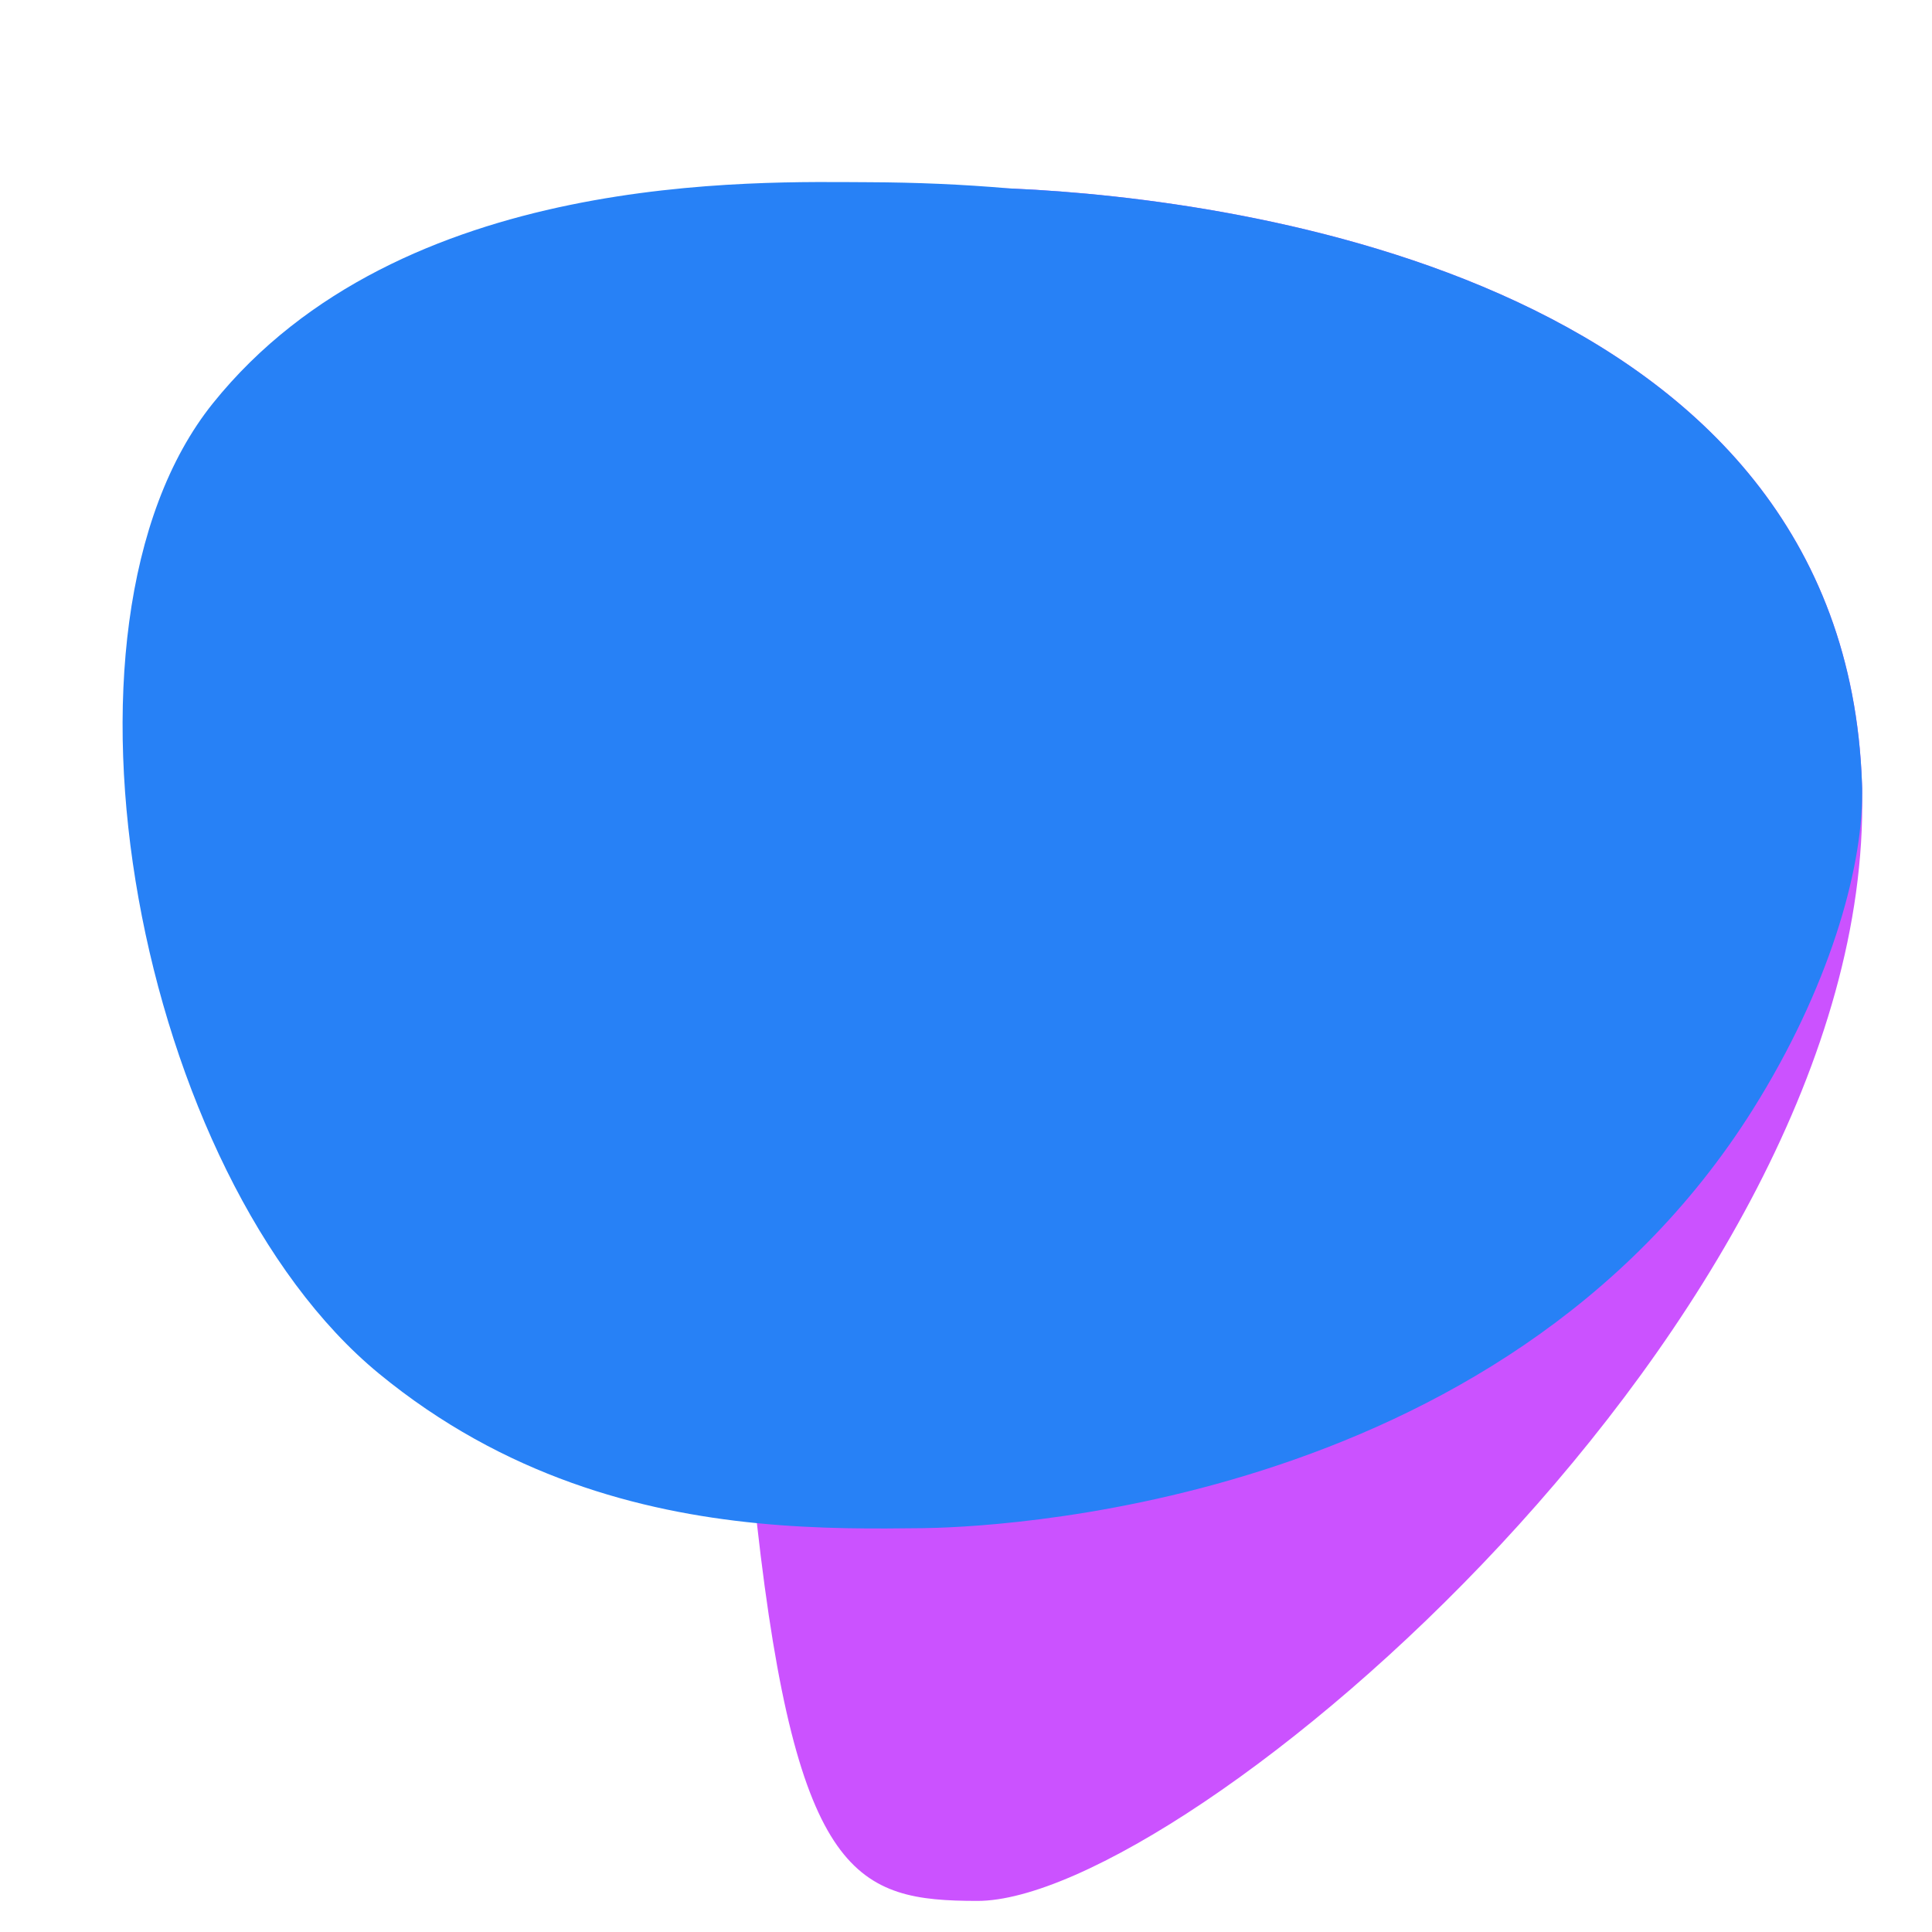
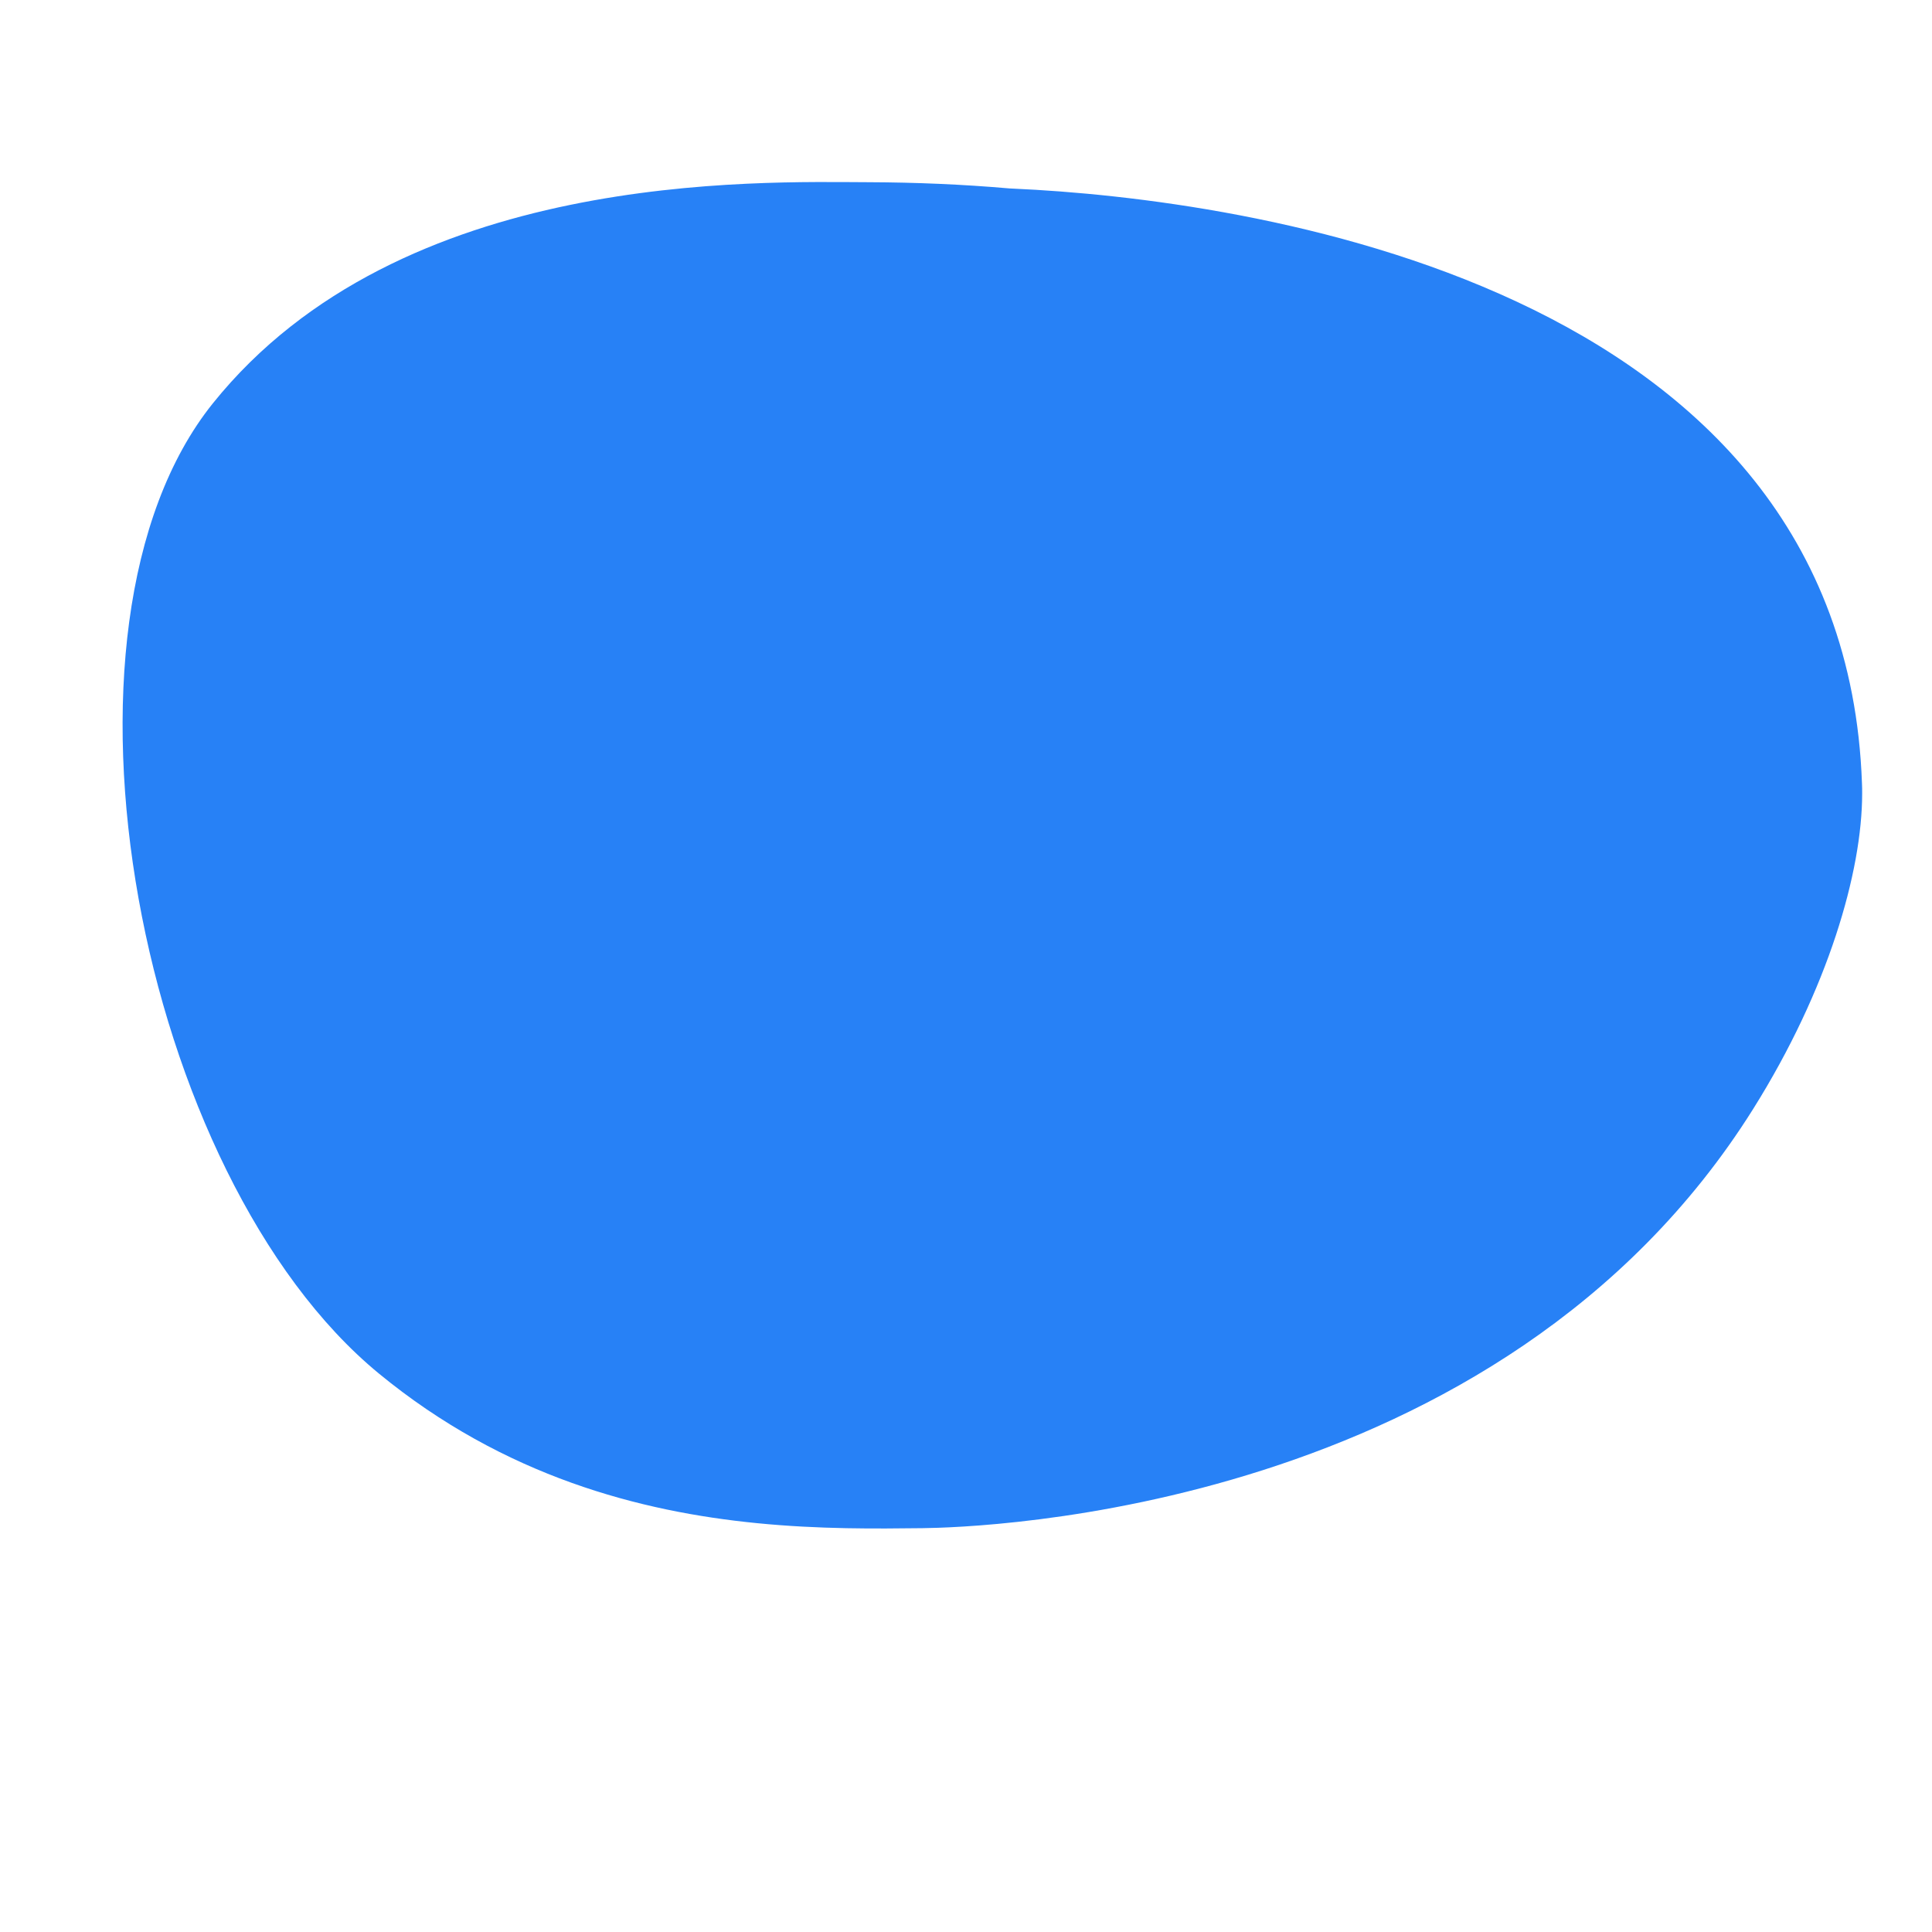
<svg xmlns="http://www.w3.org/2000/svg" viewBox="0 0 512 512">
  <defs>
    <style>
      .cls-1 {
        isolation: isolate;
      }

      .cls-2 {
        fill: #cb52ff;
      }

      .cls-2, .cls-3 {
        stroke-width: 0px;
      }

      .cls-3 {
        fill: #2781f6;
        mix-blend-mode: darken;
      }
    </style>
  </defs>
  <g class="cls-1">
    <g id="Layer_1" data-name="Layer 1">
      <g>
-         <path class="cls-2" d="M493.49,210.3c2.48,139.21-179.68,293.65-234.55,293.46-31.66-.05-47.76-5.69-58.36-100.12-3.76-33.17-6.79-77.36-9.59-136.13-6.88-145.17-22.12-221.47,76.58-217.57.32,0,.69.05,1.01.05,60.56,2.71,220.19,24.64,224.87,157.61.05.87.05,1.79.05,2.71Z" />
        <path class="cls-3" d="M493.49,210.3c0,20.65-8.99,51.85-28.86,83.55-67.22,107.23-205.51,110.94-220.14,111.13-12.21.14-27.25.32-43.91-1.33-30.74-3.03-66.9-12.3-100.16-39.64C36.95,311.84,8.69,166.25,56.45,106.84c49.78-61.9,144.35-58.64,173.99-58.55,12.11.05,24.55.55,37.12,1.65.32,0,.69.05,1.01.05,60.56,2.71,220.19,24.64,224.87,157.61.05.87.05,1.79.05,2.71Z" />
      </g>
    </g>
  </g>
</svg>